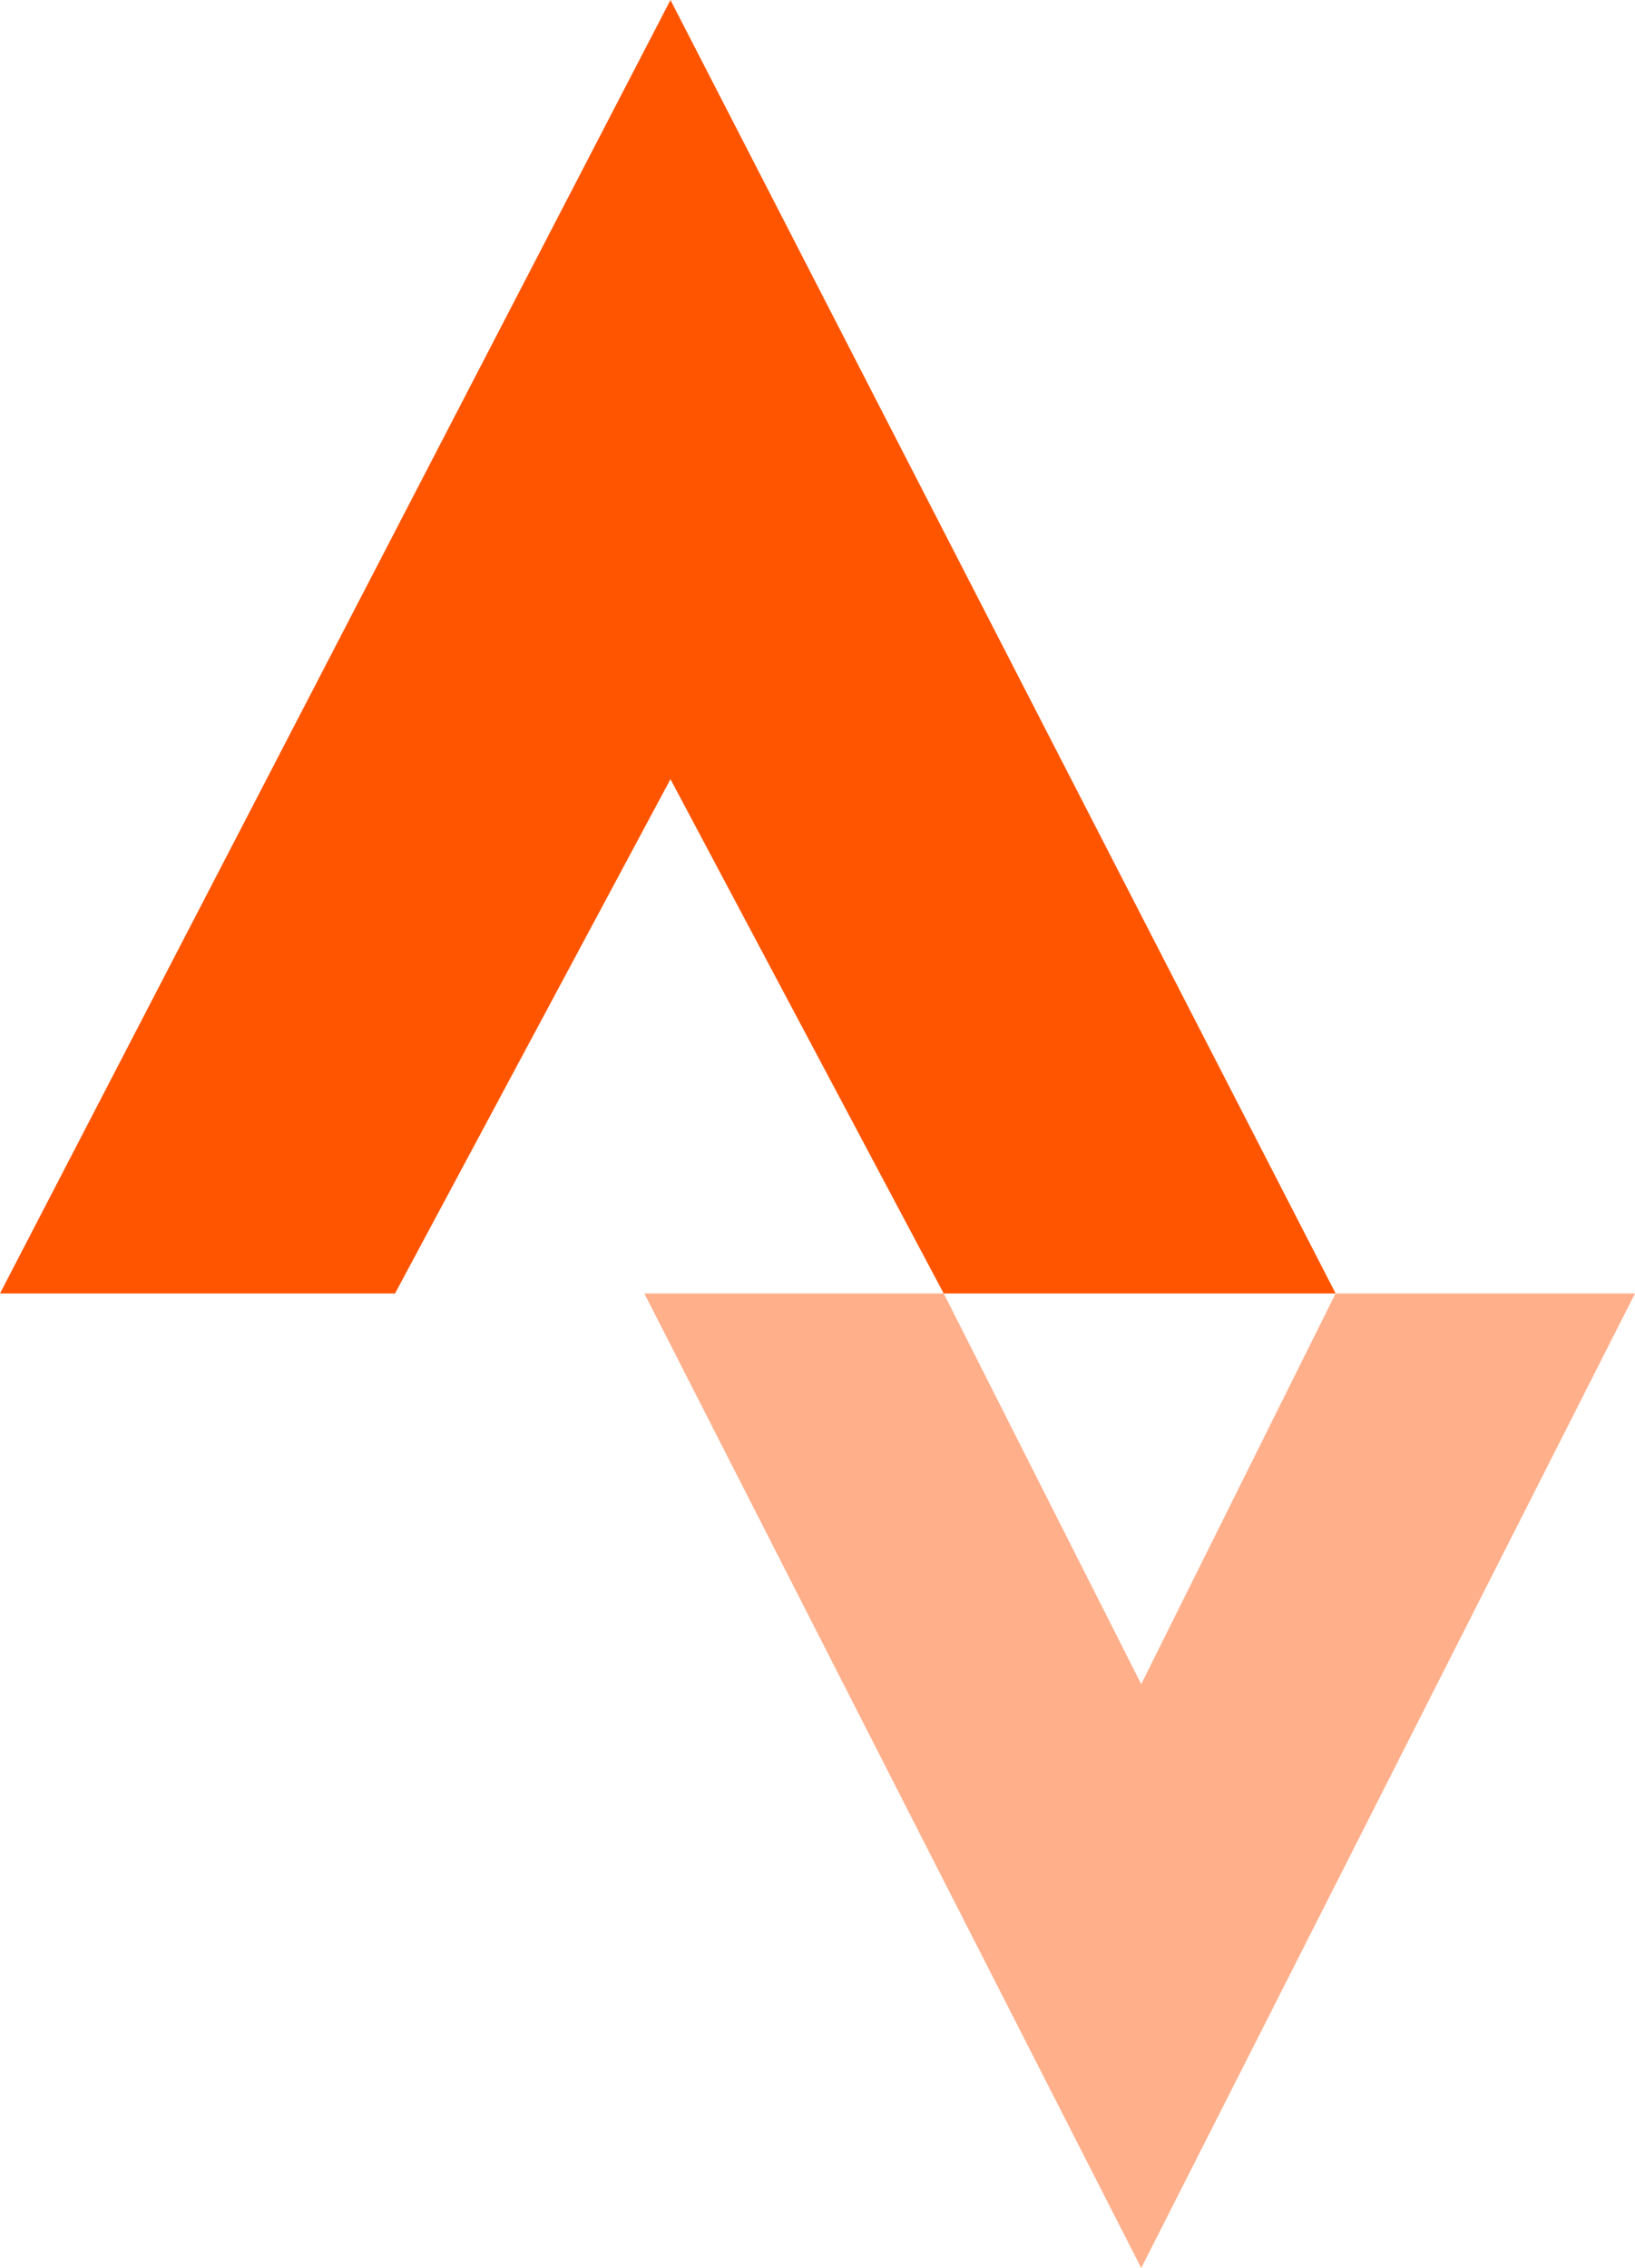
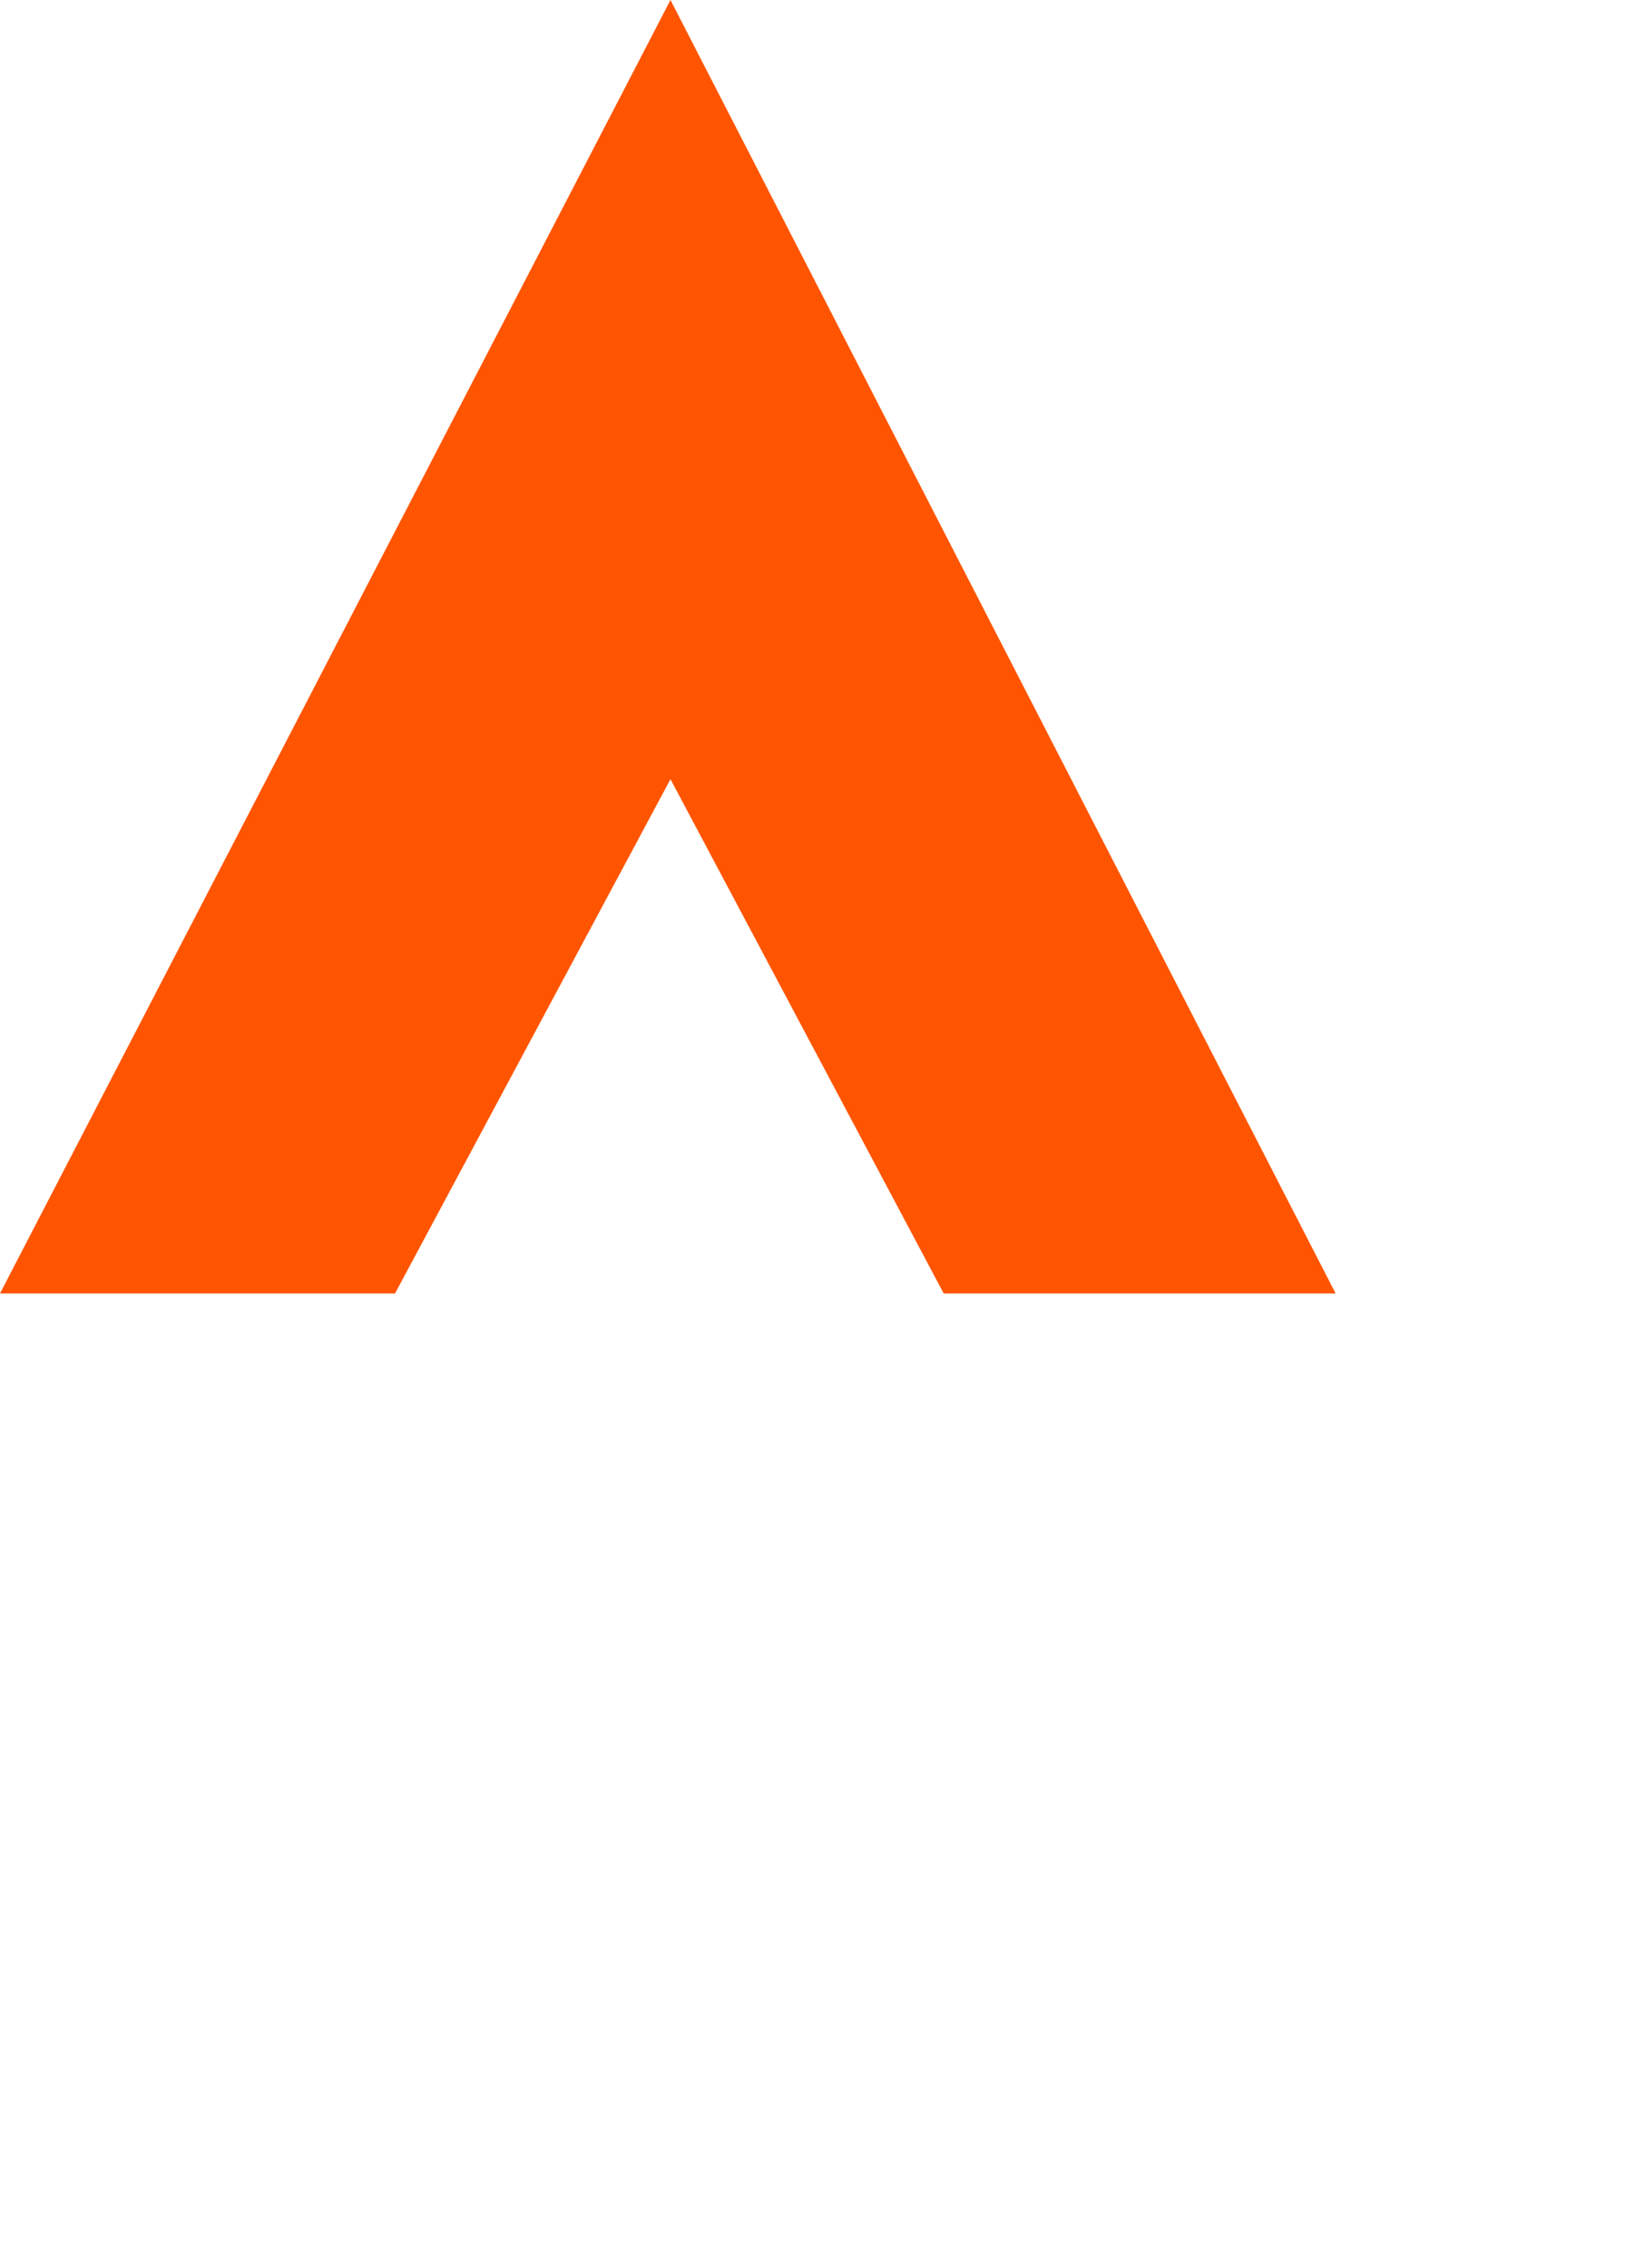
<svg xmlns="http://www.w3.org/2000/svg" style="enable-background:new 0 0 512 512;" version="1.1" xml:space="preserve" viewBox="90.15 26 331.7 460">
  <g id="_x33_23-strava">
    <g>
      <polygon points="226.172,26.001 90.149,288.345 170.29,288.345 226.172,184.036 281.605,288.345     361.116,288.345   " style="fill:#FF5500;" />
-       <polygon points="361.116,288.345 321.675,367.586 281.605,288.345 220.871,288.345 321.675,485.999     421.851,288.345   " style="fill:#FFAF8A;" />
    </g>
  </g>
  <g id="Layer_1" />
</svg>